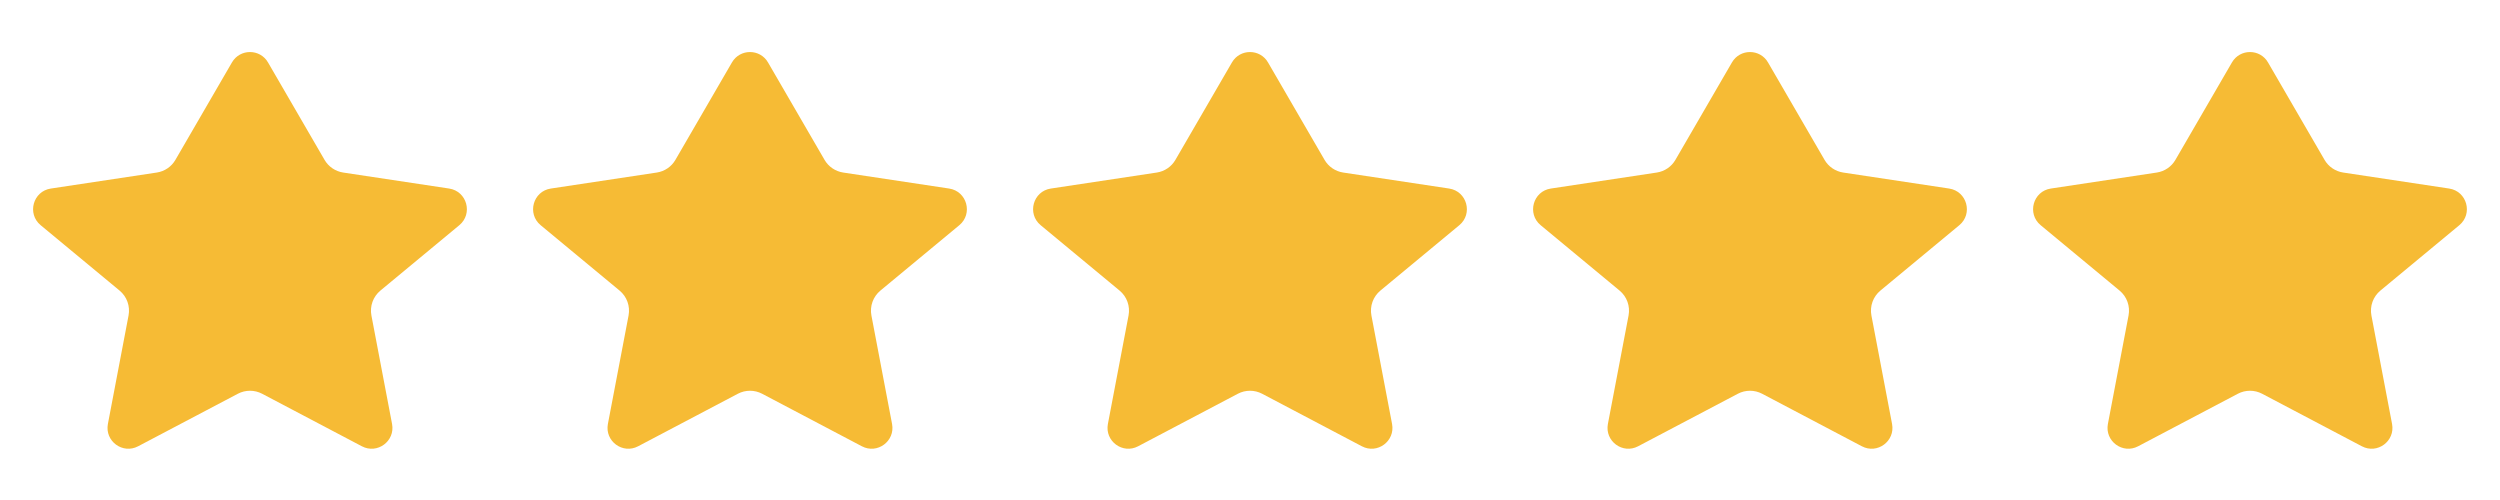
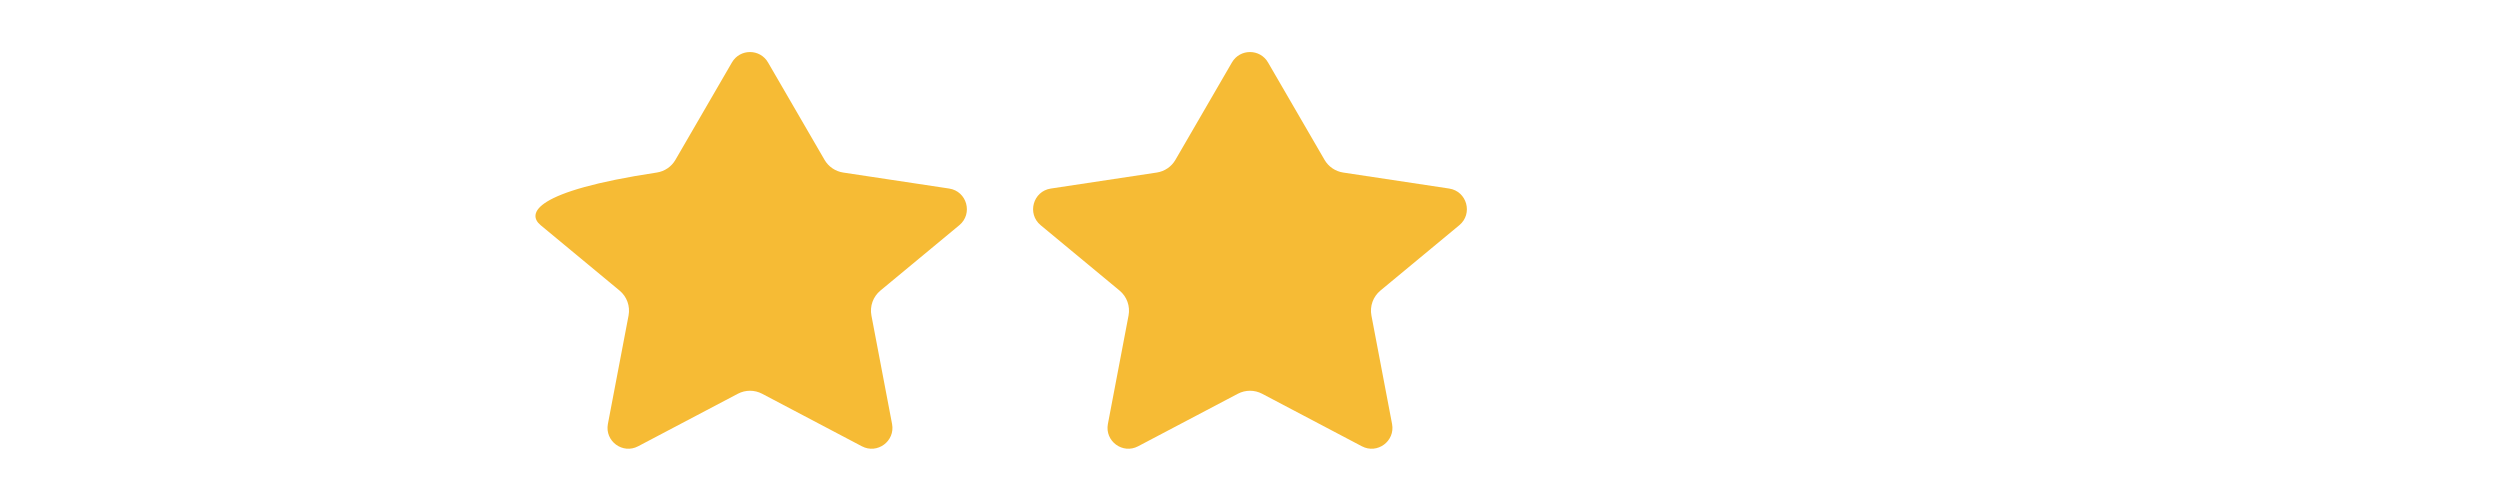
<svg xmlns="http://www.w3.org/2000/svg" width="120" height="24" viewBox="0 0 120 24" fill="none">
-   <path d="M12.864 2.996C12.479 2.332 11.52 2.332 11.134 2.996L8.42 7.673C8.23 8.002 7.901 8.225 7.526 8.282L2.44 9.05C1.585 9.179 1.286 10.258 1.951 10.809L5.74 13.948C6.091 14.239 6.256 14.697 6.17 15.145L5.179 20.35C5.023 21.173 5.886 21.812 6.628 21.422L11.417 18.9C11.781 18.708 12.217 18.708 12.582 18.9L17.371 21.422C18.112 21.812 18.976 21.173 18.819 20.35L17.828 15.145C17.743 14.697 17.908 14.239 18.259 13.948L22.048 10.809C22.713 10.258 22.413 9.179 21.559 9.05L16.473 8.282C16.098 8.225 15.769 8.002 15.578 7.673L12.864 2.996Z" fill="#F6BB35" />
-   <path d="M36.864 2.996C36.479 2.332 35.52 2.332 35.134 2.996L32.42 7.673C32.23 8.002 31.901 8.225 31.526 8.282L26.439 9.05C25.585 9.179 25.286 10.258 25.951 10.809L29.74 13.948C30.091 14.239 30.256 14.697 30.171 15.145L29.179 20.35C29.023 21.173 29.886 21.812 30.628 21.422L35.417 18.9C35.782 18.708 36.217 18.708 36.582 18.9L41.371 21.422C42.112 21.812 42.976 21.173 42.819 20.35L41.828 15.145C41.743 14.697 41.908 14.239 42.259 13.948L46.048 10.809C46.713 10.258 46.413 9.179 45.559 9.05L40.473 8.282C40.098 8.225 39.769 8.002 39.578 7.673L36.864 2.996Z" fill="#F6BB35" />
+   <path d="M36.864 2.996C36.479 2.332 35.52 2.332 35.134 2.996L32.42 7.673C32.23 8.002 31.901 8.225 31.526 8.282C25.585 9.179 25.286 10.258 25.951 10.809L29.74 13.948C30.091 14.239 30.256 14.697 30.171 15.145L29.179 20.35C29.023 21.173 29.886 21.812 30.628 21.422L35.417 18.9C35.782 18.708 36.217 18.708 36.582 18.9L41.371 21.422C42.112 21.812 42.976 21.173 42.819 20.35L41.828 15.145C41.743 14.697 41.908 14.239 42.259 13.948L46.048 10.809C46.713 10.258 46.413 9.179 45.559 9.05L40.473 8.282C40.098 8.225 39.769 8.002 39.578 7.673L36.864 2.996Z" fill="#F6BB35" />
  <path d="M60.864 2.996C60.479 2.332 59.52 2.332 59.134 2.996L56.42 7.673C56.23 8.002 55.901 8.225 55.526 8.282L50.44 9.05C49.585 9.179 49.286 10.258 49.951 10.809L53.74 13.948C54.091 14.239 54.256 14.697 54.17 15.145L53.179 20.35C53.023 21.173 53.886 21.812 54.627 21.422L59.417 18.9C59.782 18.708 60.217 18.708 60.582 18.9L65.371 21.422C66.112 21.812 66.976 21.173 66.819 20.35L65.828 15.145C65.743 14.697 65.908 14.239 66.259 13.948L70.048 10.809C70.713 10.258 70.413 9.179 69.559 9.05L64.473 8.282C64.098 8.225 63.769 8.002 63.578 7.673L60.864 2.996Z" fill="#F6BB35" />
-   <path d="M84.864 2.996C84.479 2.332 83.52 2.332 83.134 2.996L80.42 7.673C80.23 8.002 79.901 8.225 79.526 8.282L74.439 9.05C73.585 9.179 73.286 10.258 73.951 10.809L77.74 13.948C78.091 14.239 78.256 14.697 78.171 15.145L77.179 20.35C77.023 21.173 77.886 21.812 78.627 21.422L83.417 18.9C83.781 18.708 84.217 18.708 84.582 18.9L89.371 21.422C90.112 21.812 90.976 21.173 90.819 20.35L89.828 15.145C89.743 14.697 89.908 14.239 90.259 13.948L94.048 10.809C94.713 10.258 94.413 9.179 93.559 9.05L88.473 8.282C88.098 8.225 87.769 8.002 87.578 7.673L84.864 2.996Z" fill="#F6BB35" />
-   <path d="M108.864 2.996C108.479 2.332 107.52 2.332 107.134 2.996L104.42 7.673C104.23 8.002 103.901 8.225 103.526 8.282L98.439 9.05C97.585 9.179 97.286 10.258 97.951 10.809L101.74 13.948C102.091 14.239 102.256 14.697 102.17 15.145L101.179 20.35C101.023 21.173 101.886 21.812 102.628 21.422L107.417 18.9C107.781 18.708 108.217 18.708 108.582 18.9L113.371 21.422C114.112 21.812 114.976 21.173 114.819 20.35L113.828 15.145C113.743 14.697 113.908 14.239 114.259 13.948L118.048 10.809C118.713 10.258 118.413 9.179 117.559 9.05L112.473 8.282C112.098 8.225 111.769 8.002 111.578 7.673L108.864 2.996Z" fill="#F6BB35" />
</svg>